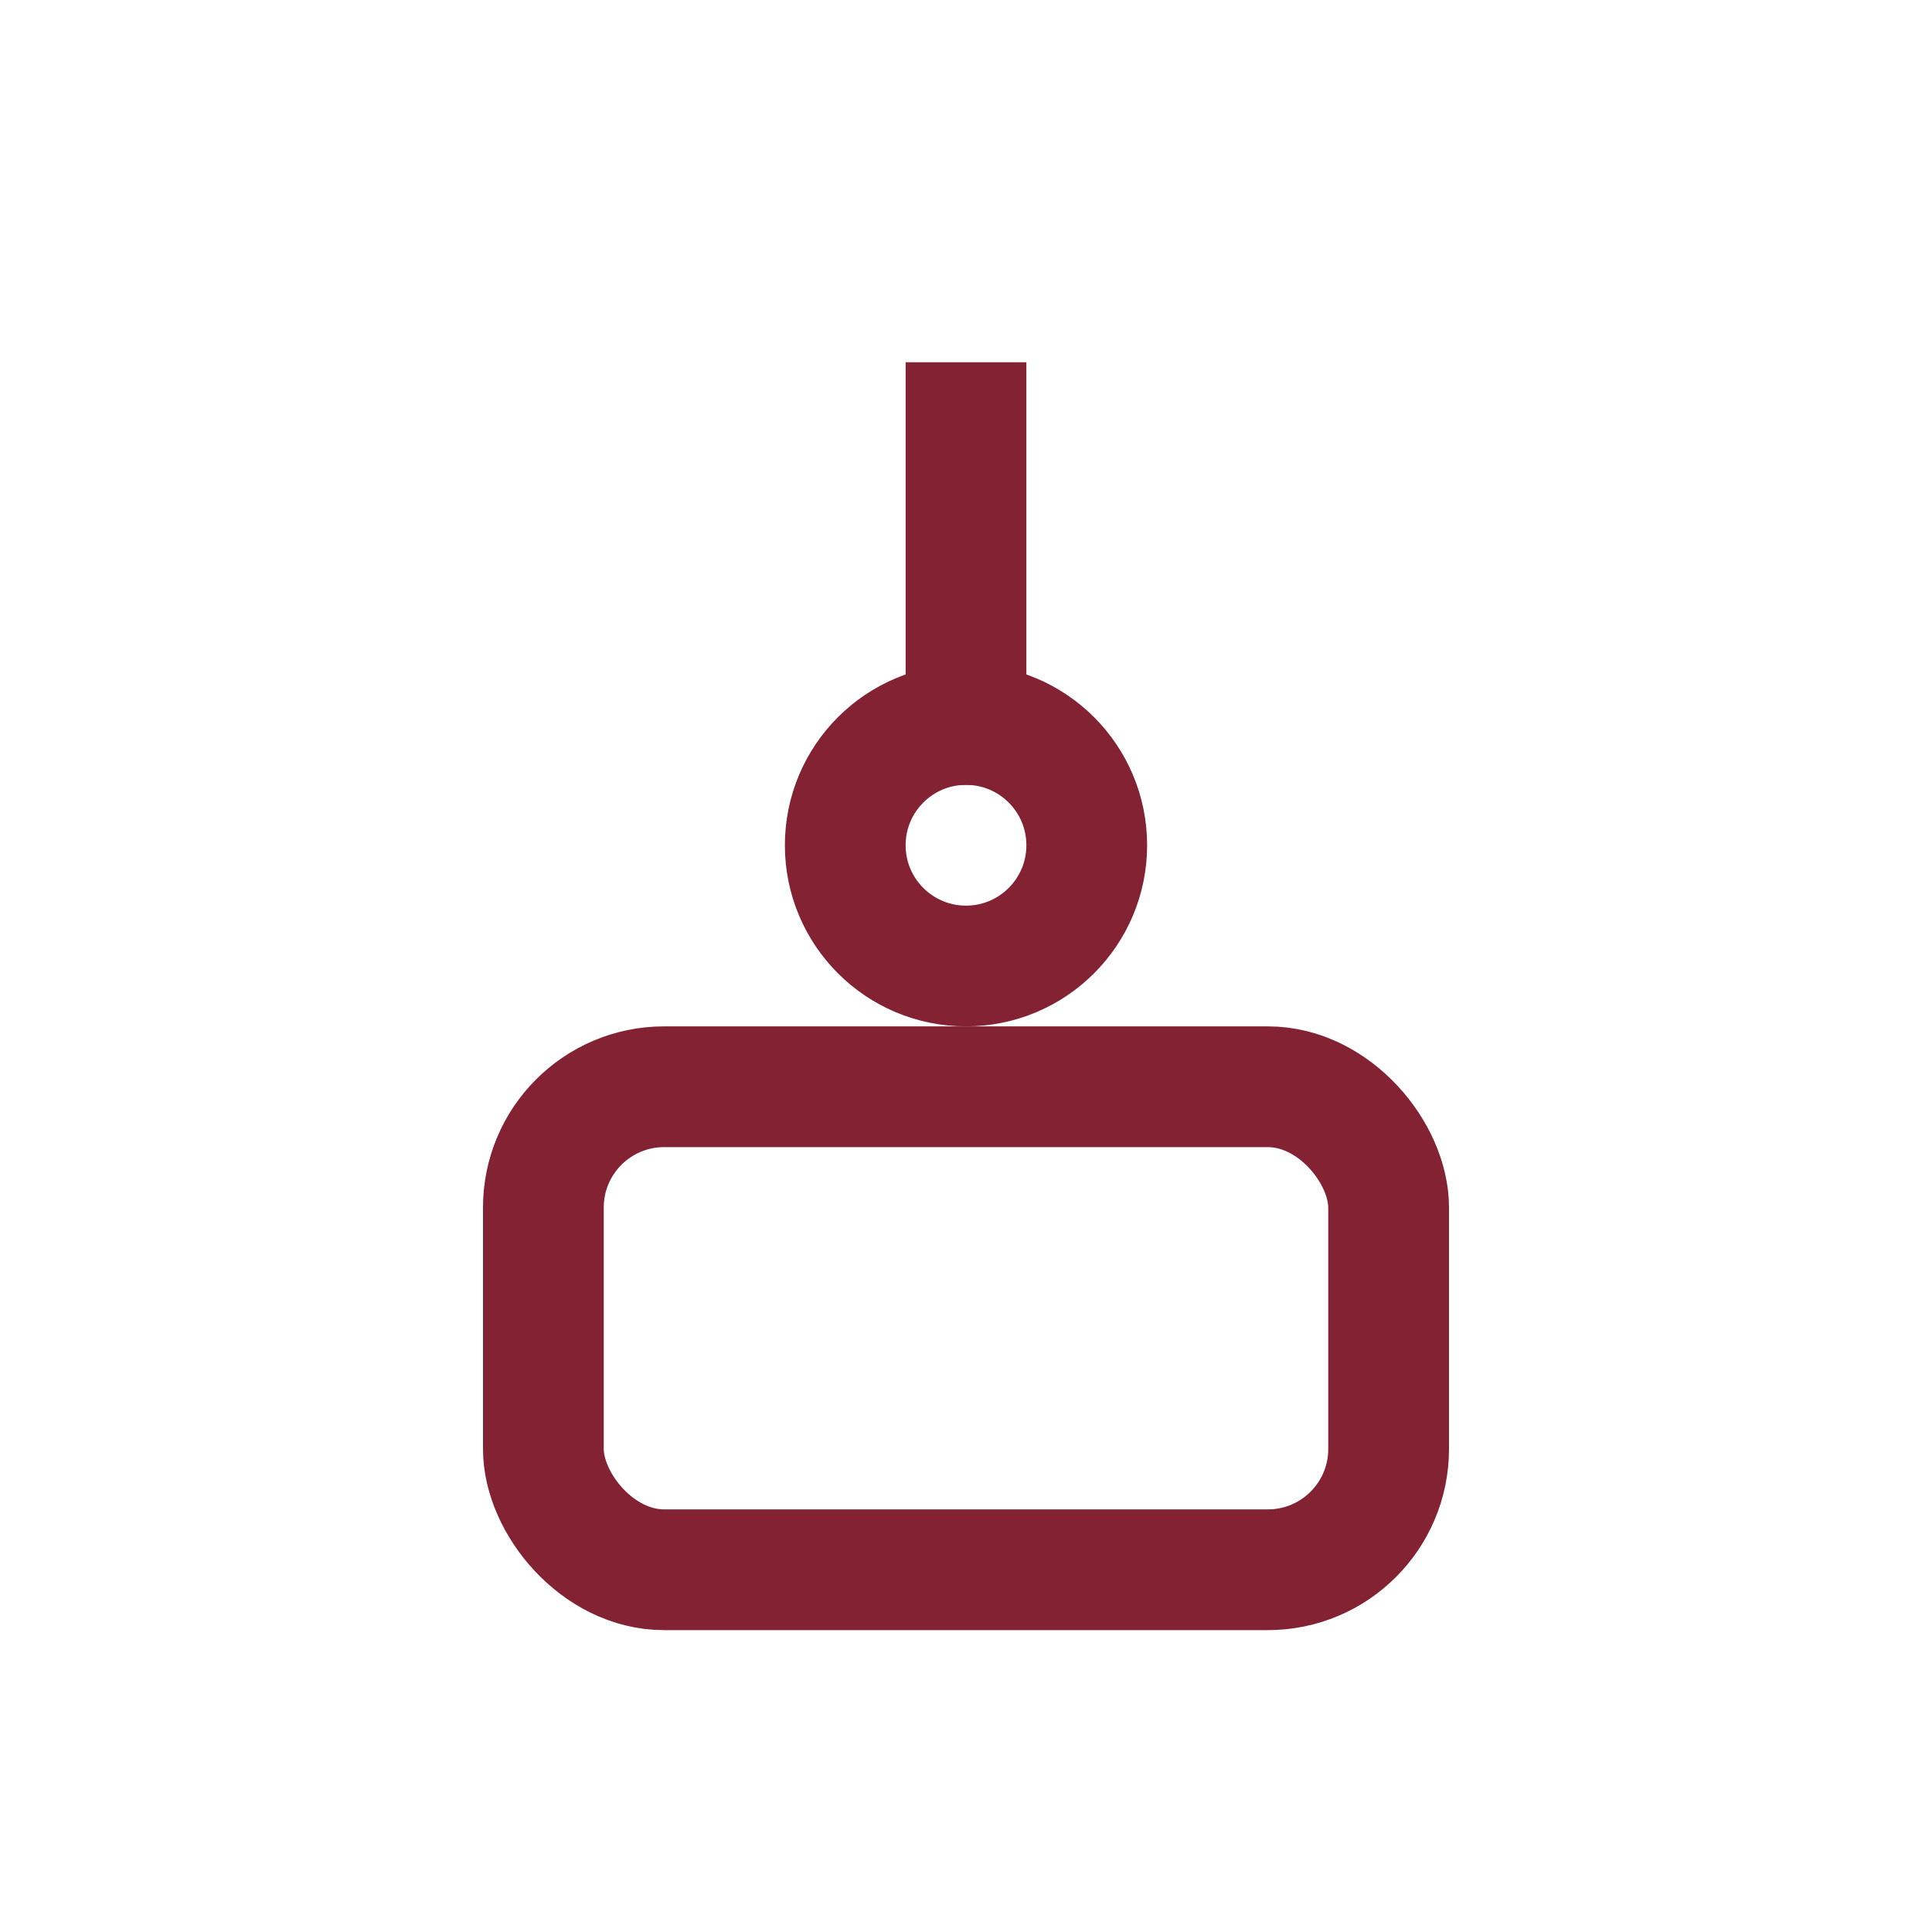
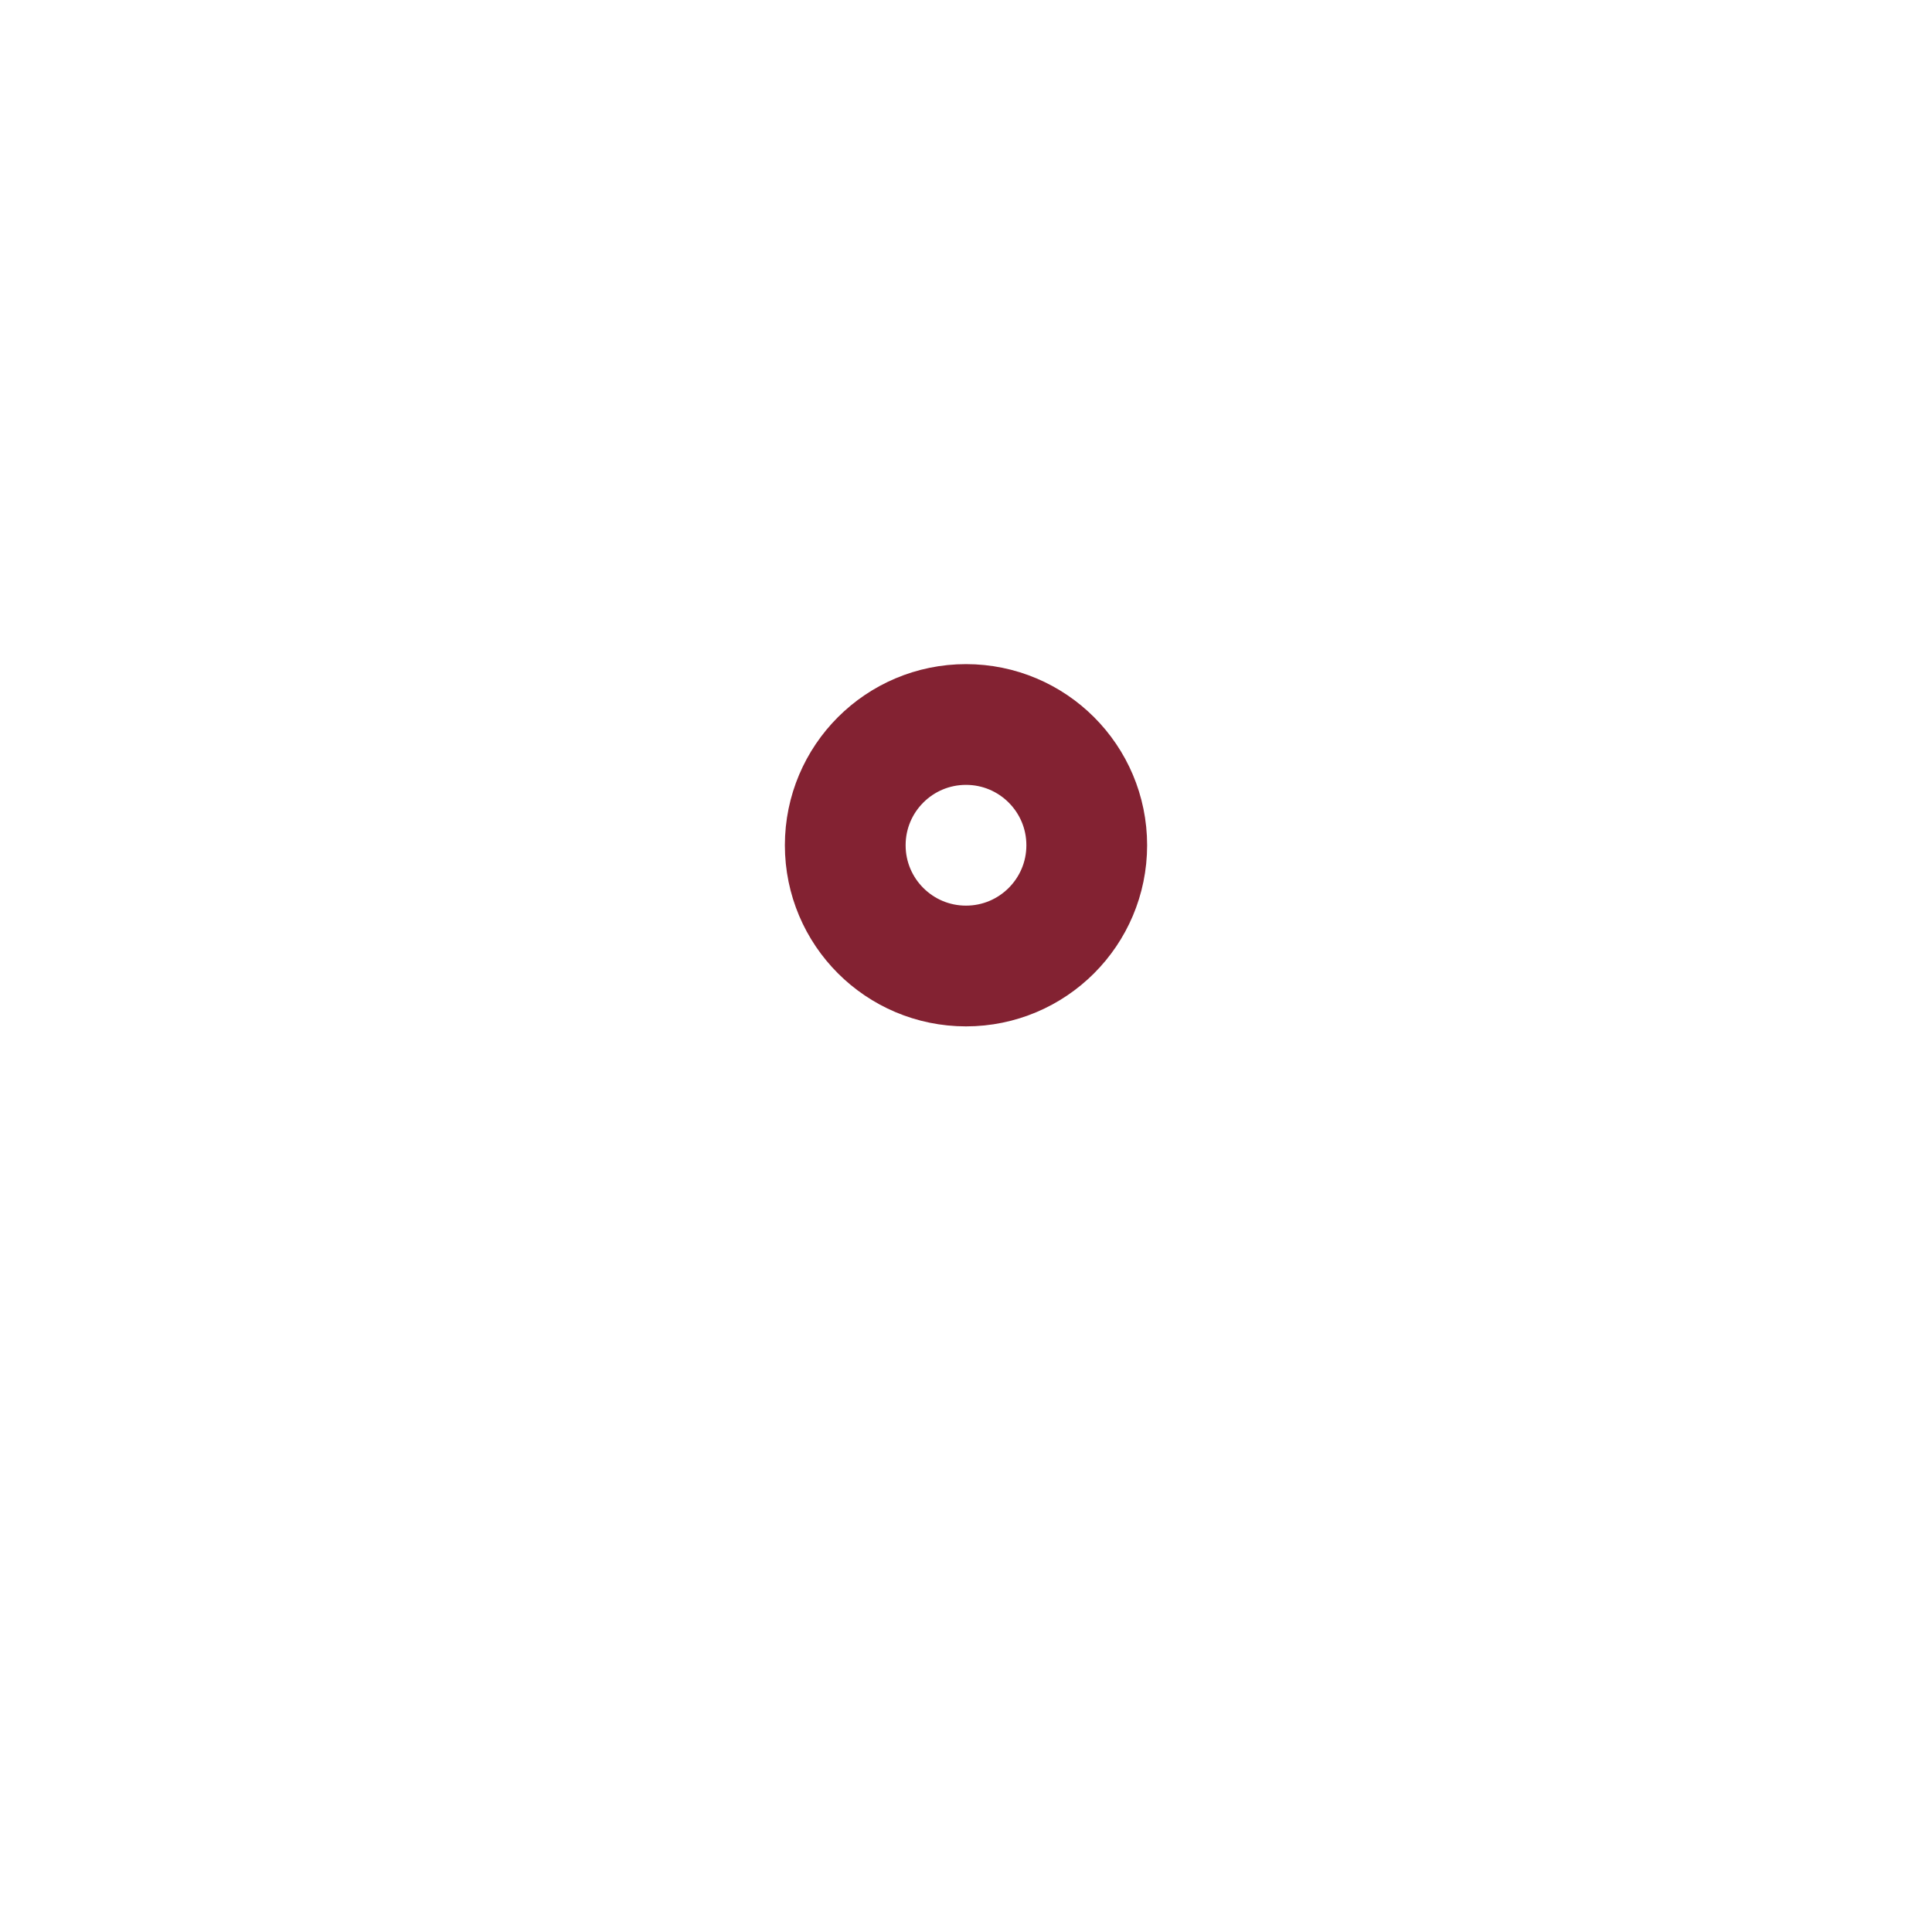
<svg xmlns="http://www.w3.org/2000/svg" width="32" height="32" viewBox="0 0 32 32">
  <g stroke="#832232" fill="none" stroke-width="2">
-     <rect x="9" y="18" width="14" height="8" rx="2" />
-     <path d="M16 6v7" />
    <circle cx="16" cy="14" r="2" />
  </g>
</svg>